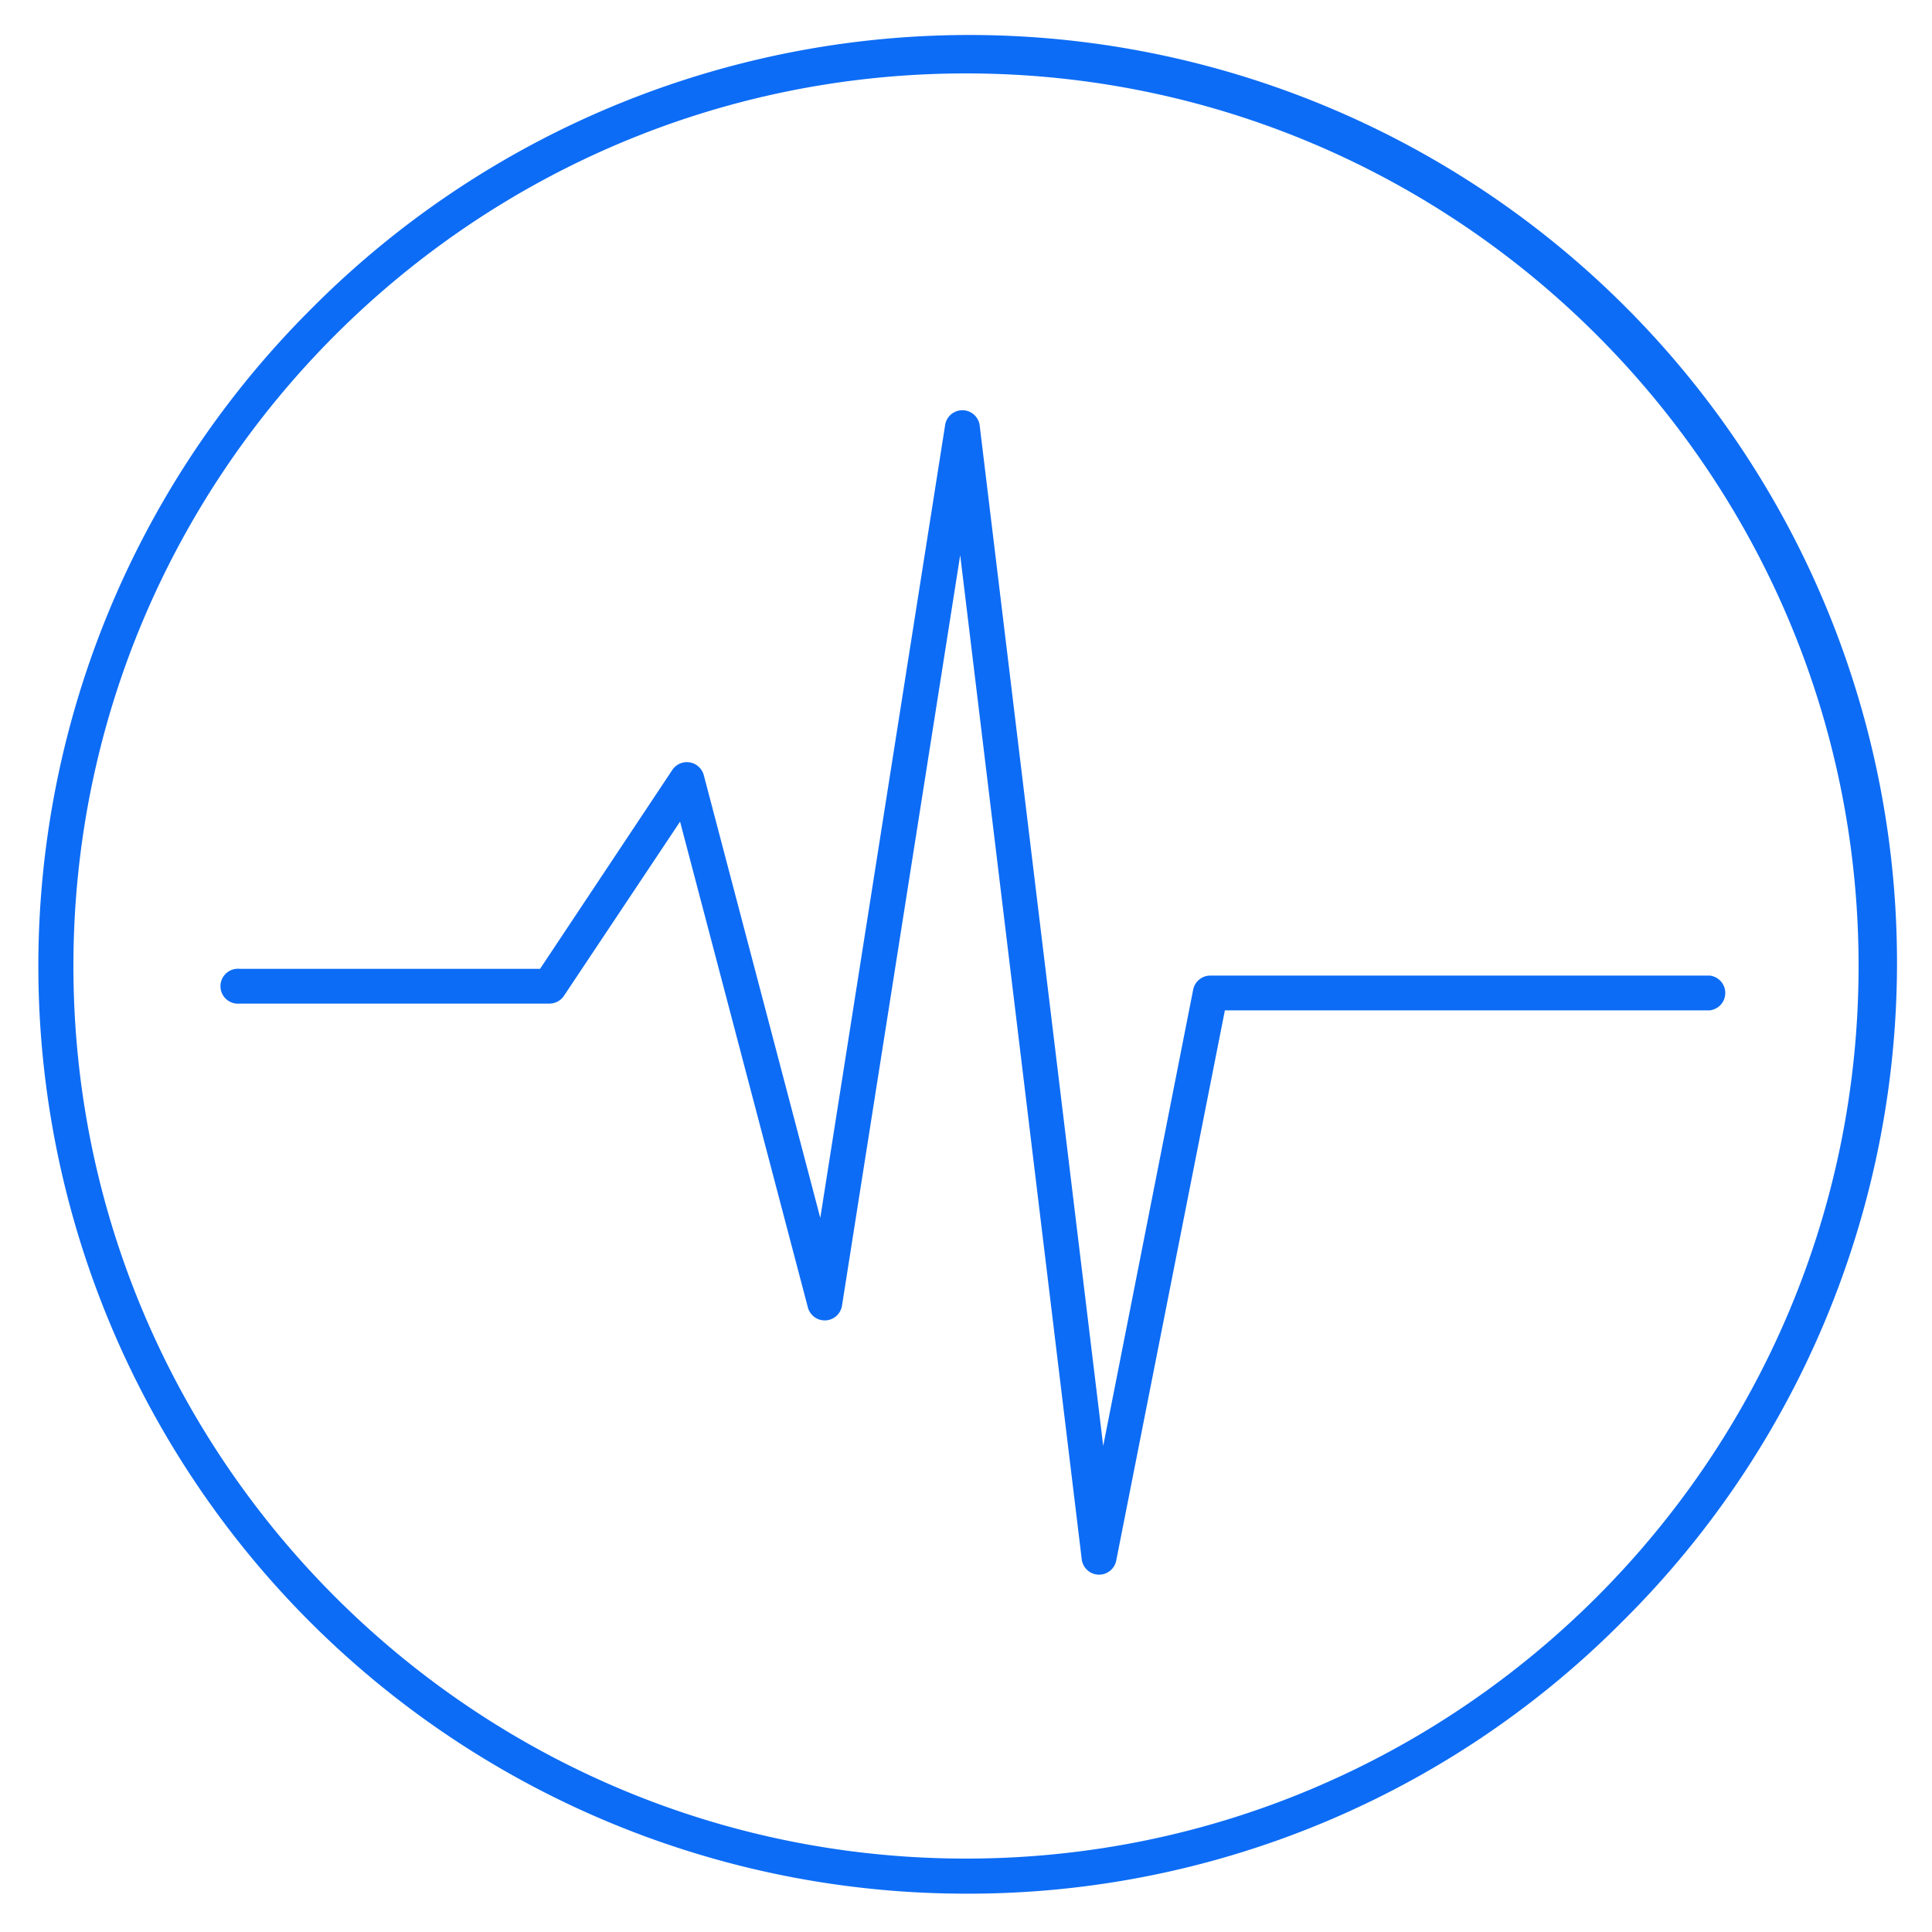
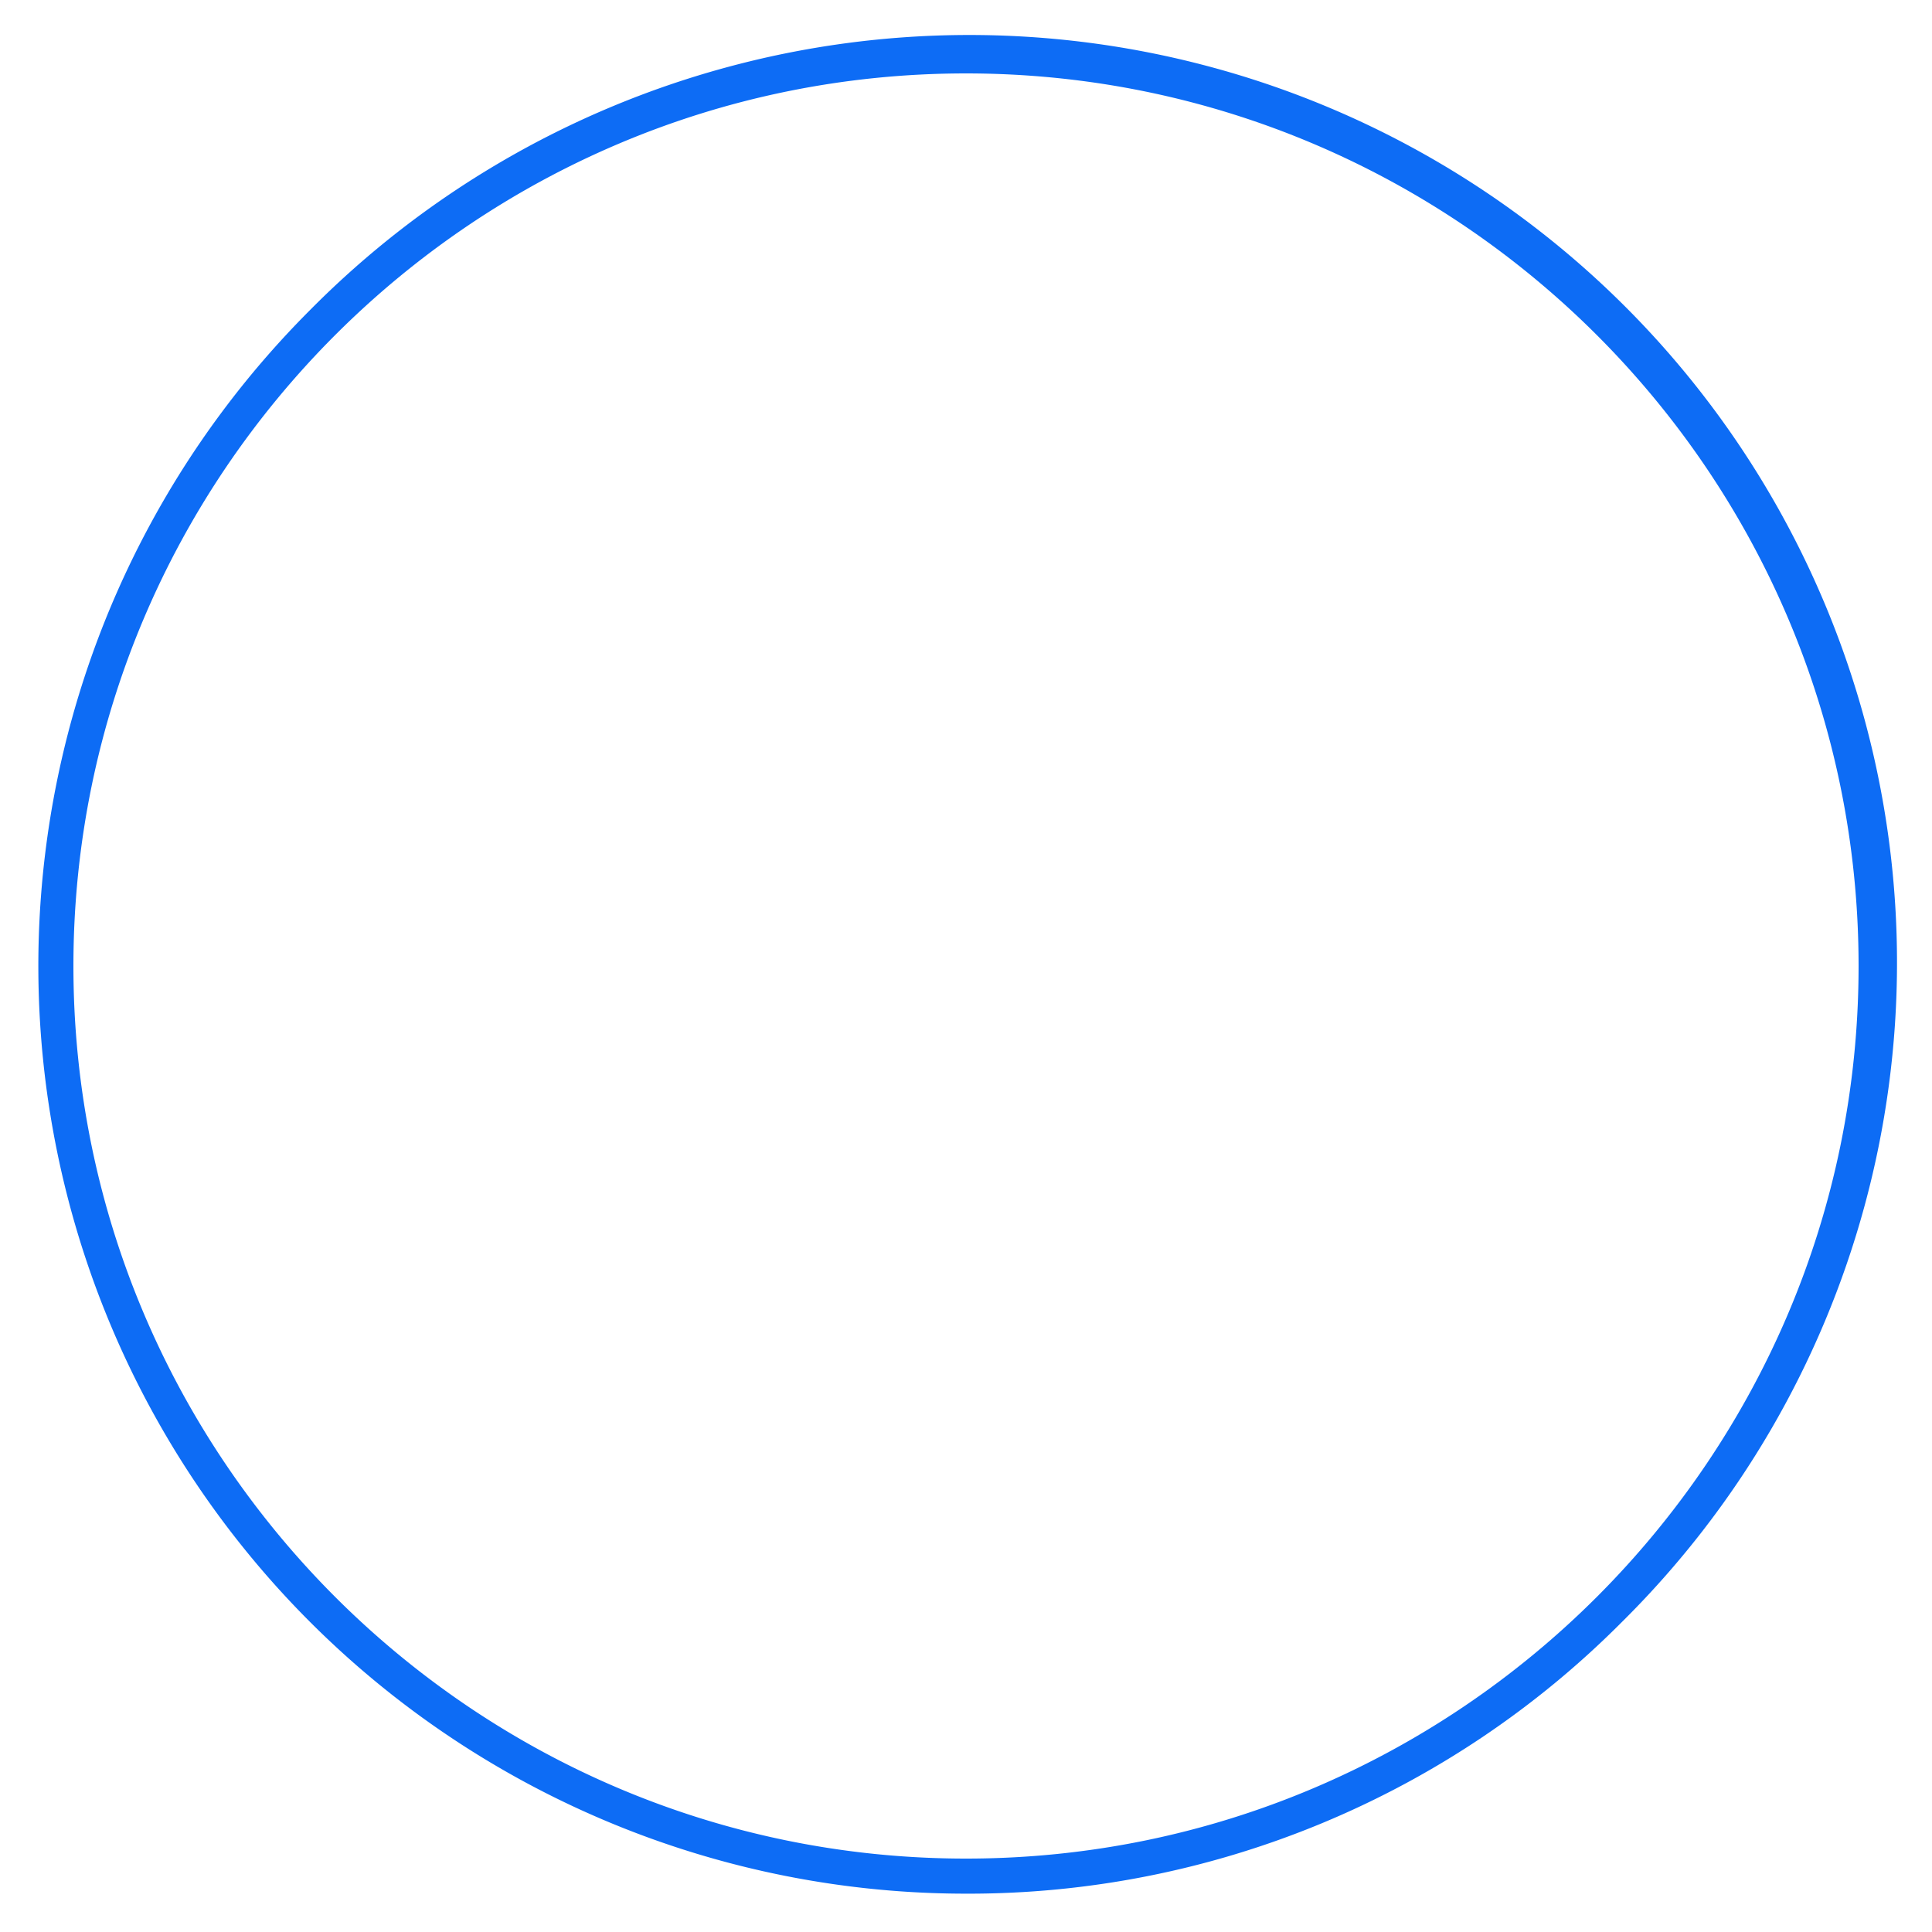
<svg xmlns="http://www.w3.org/2000/svg" id="Layer_1" data-name="Layer 1" viewBox="0 0 500 500">
  <defs>
    <style>.cls-1{fill:#0d6cf5;}</style>
  </defs>
  <path class="cls-1" d="M250,490.08A240.08,240.08,0,0,1,80.24,80.24,240.08,240.08,0,1,1,419.76,419.76,238.47,238.47,0,0,1,250,490.08ZM250,19C122.61,19,19,122.61,19,250S122.61,481,250,481,481,377.39,481,250,377.39,19,250,19Z" />
-   <path class="cls-1" d="M284.45,407.52h-.17a4.52,4.52,0,0,1-4.33-4L248.5,143.67,217.91,337.9a4.52,4.52,0,0,1-8.84.44L176,212.64l-30.06,45.09a4.53,4.53,0,0,1-3.77,2H62a4.52,4.52,0,1,1,0-9h77.77L174,199.25a4.53,4.53,0,0,1,8.14,1.36l30.15,114.58,32.28-205a4.52,4.52,0,0,1,9,.16L285.51,374.2l23.28-118.07a4.53,4.53,0,0,1,4.44-3.65H442.49a4.53,4.53,0,0,1,0,9H317L288.88,403.87A4.52,4.52,0,0,1,284.45,407.52Z" />
</svg>